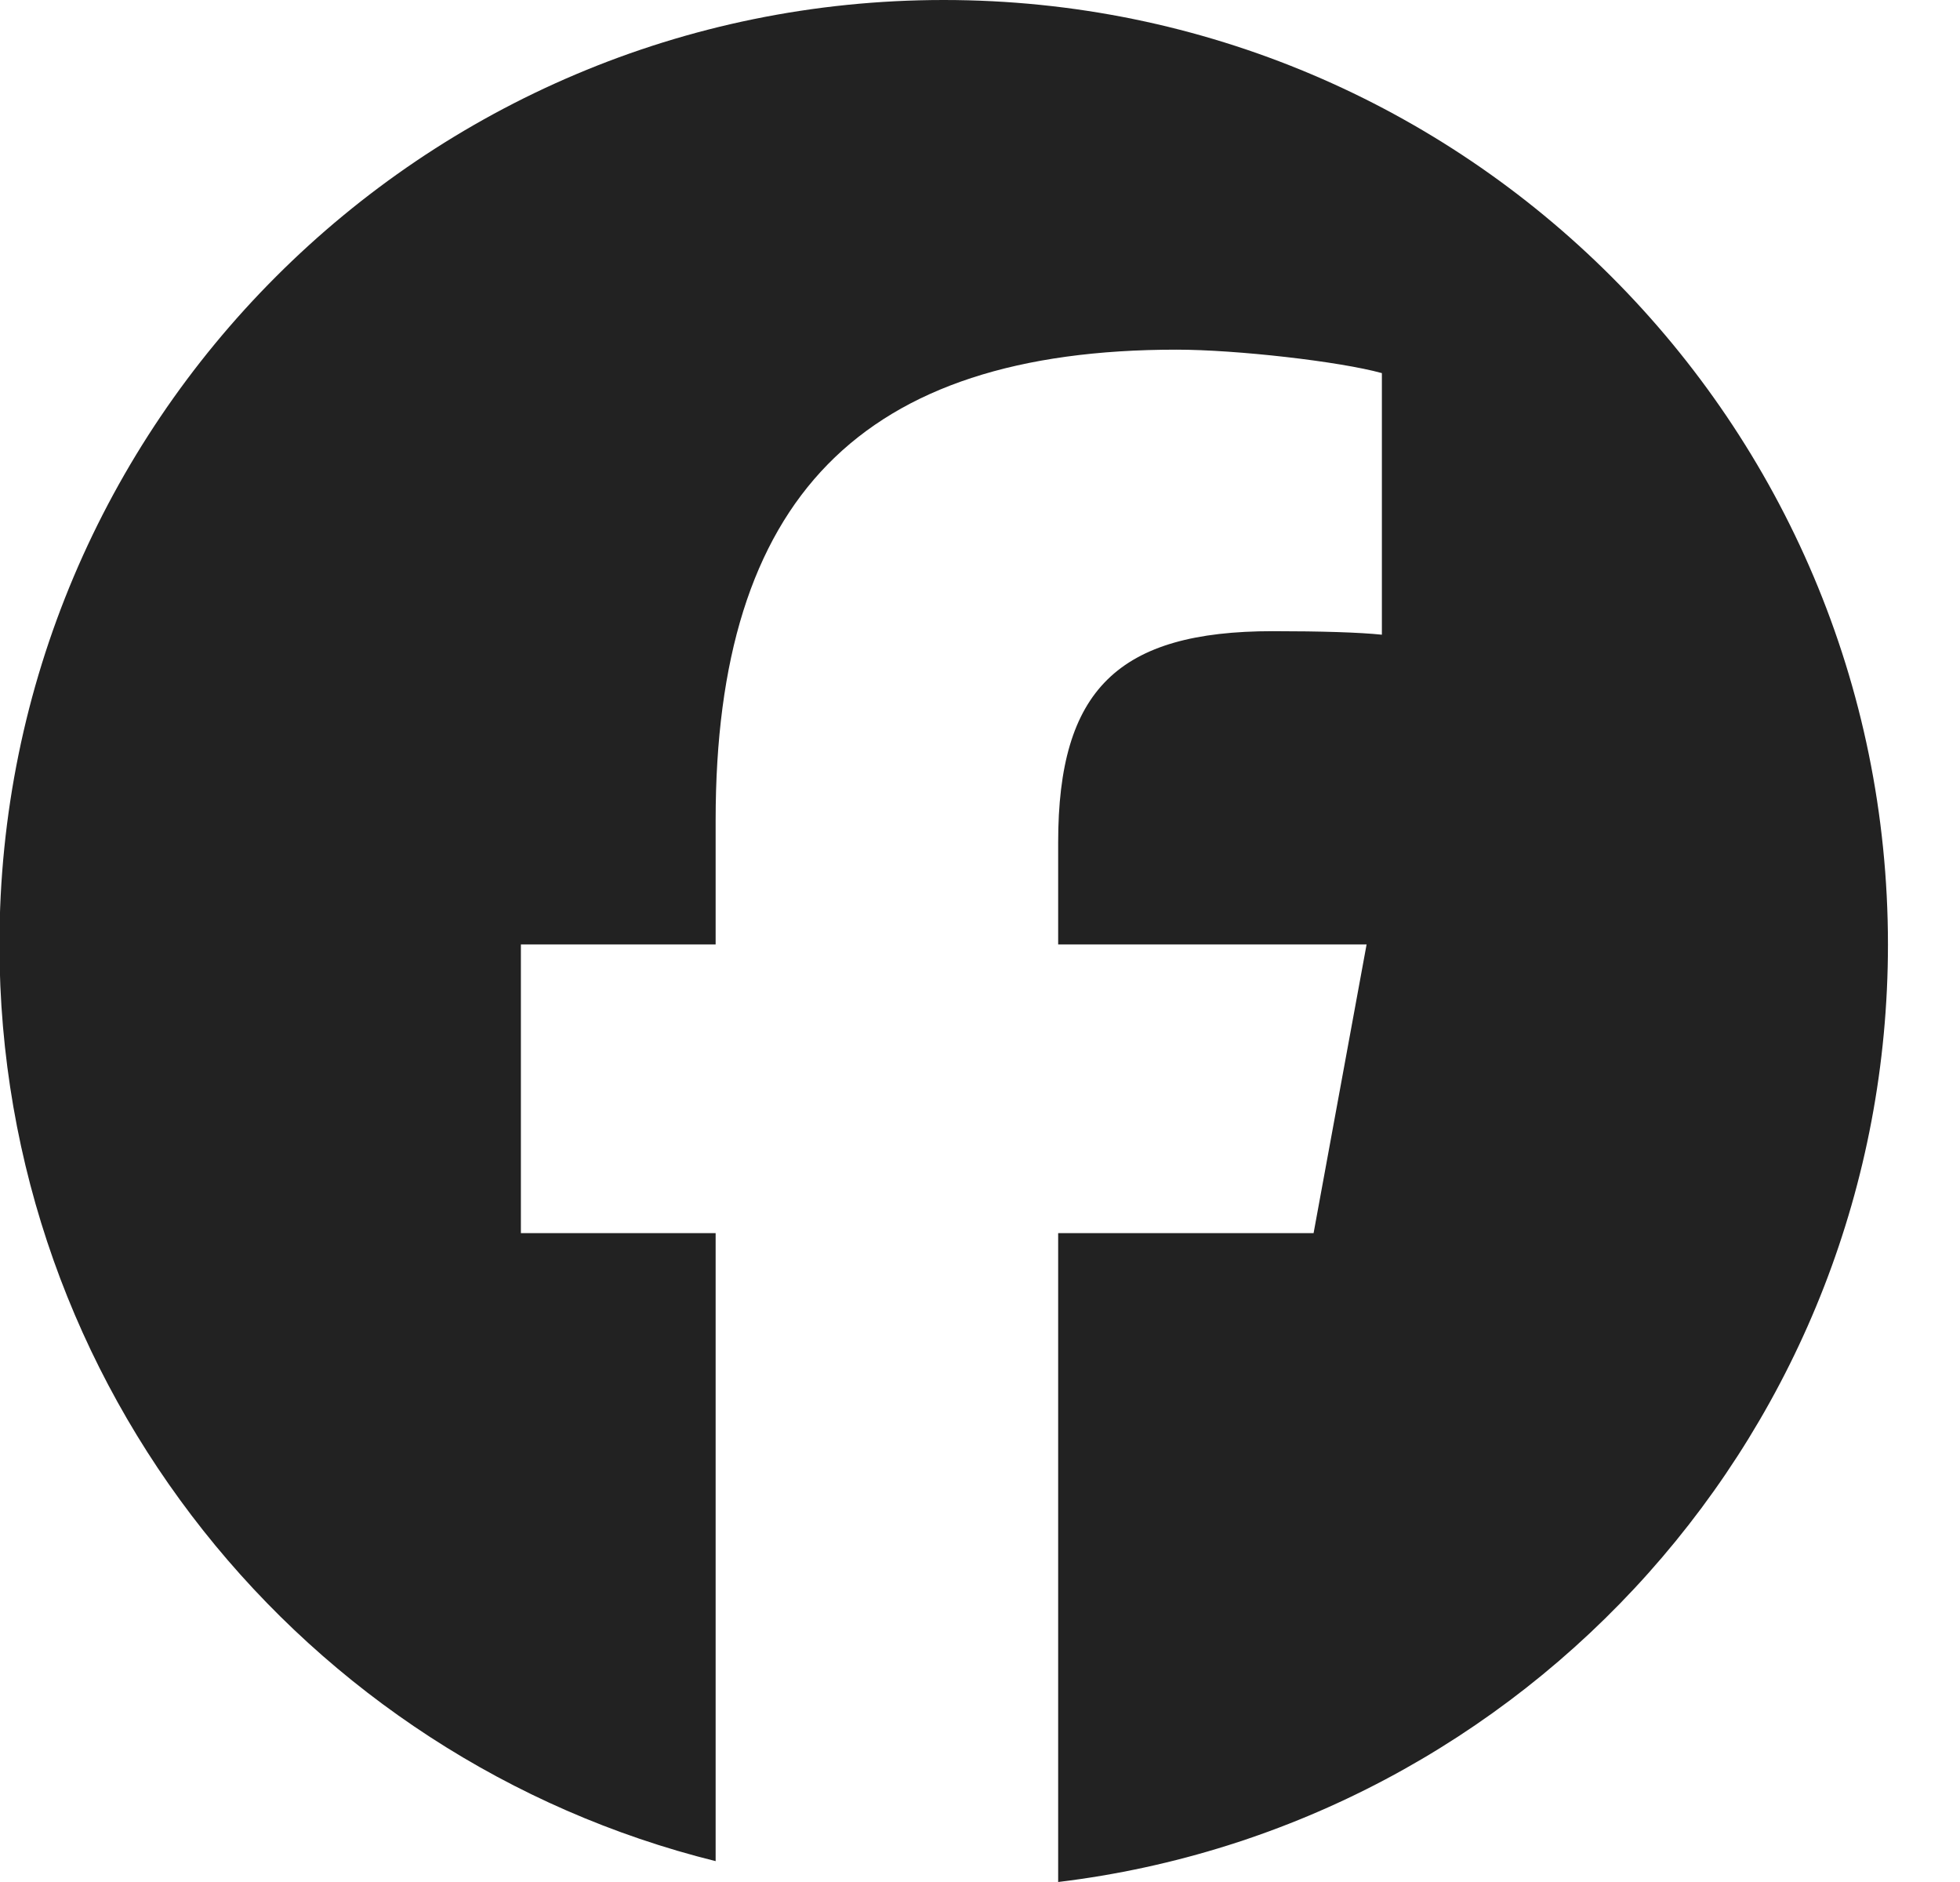
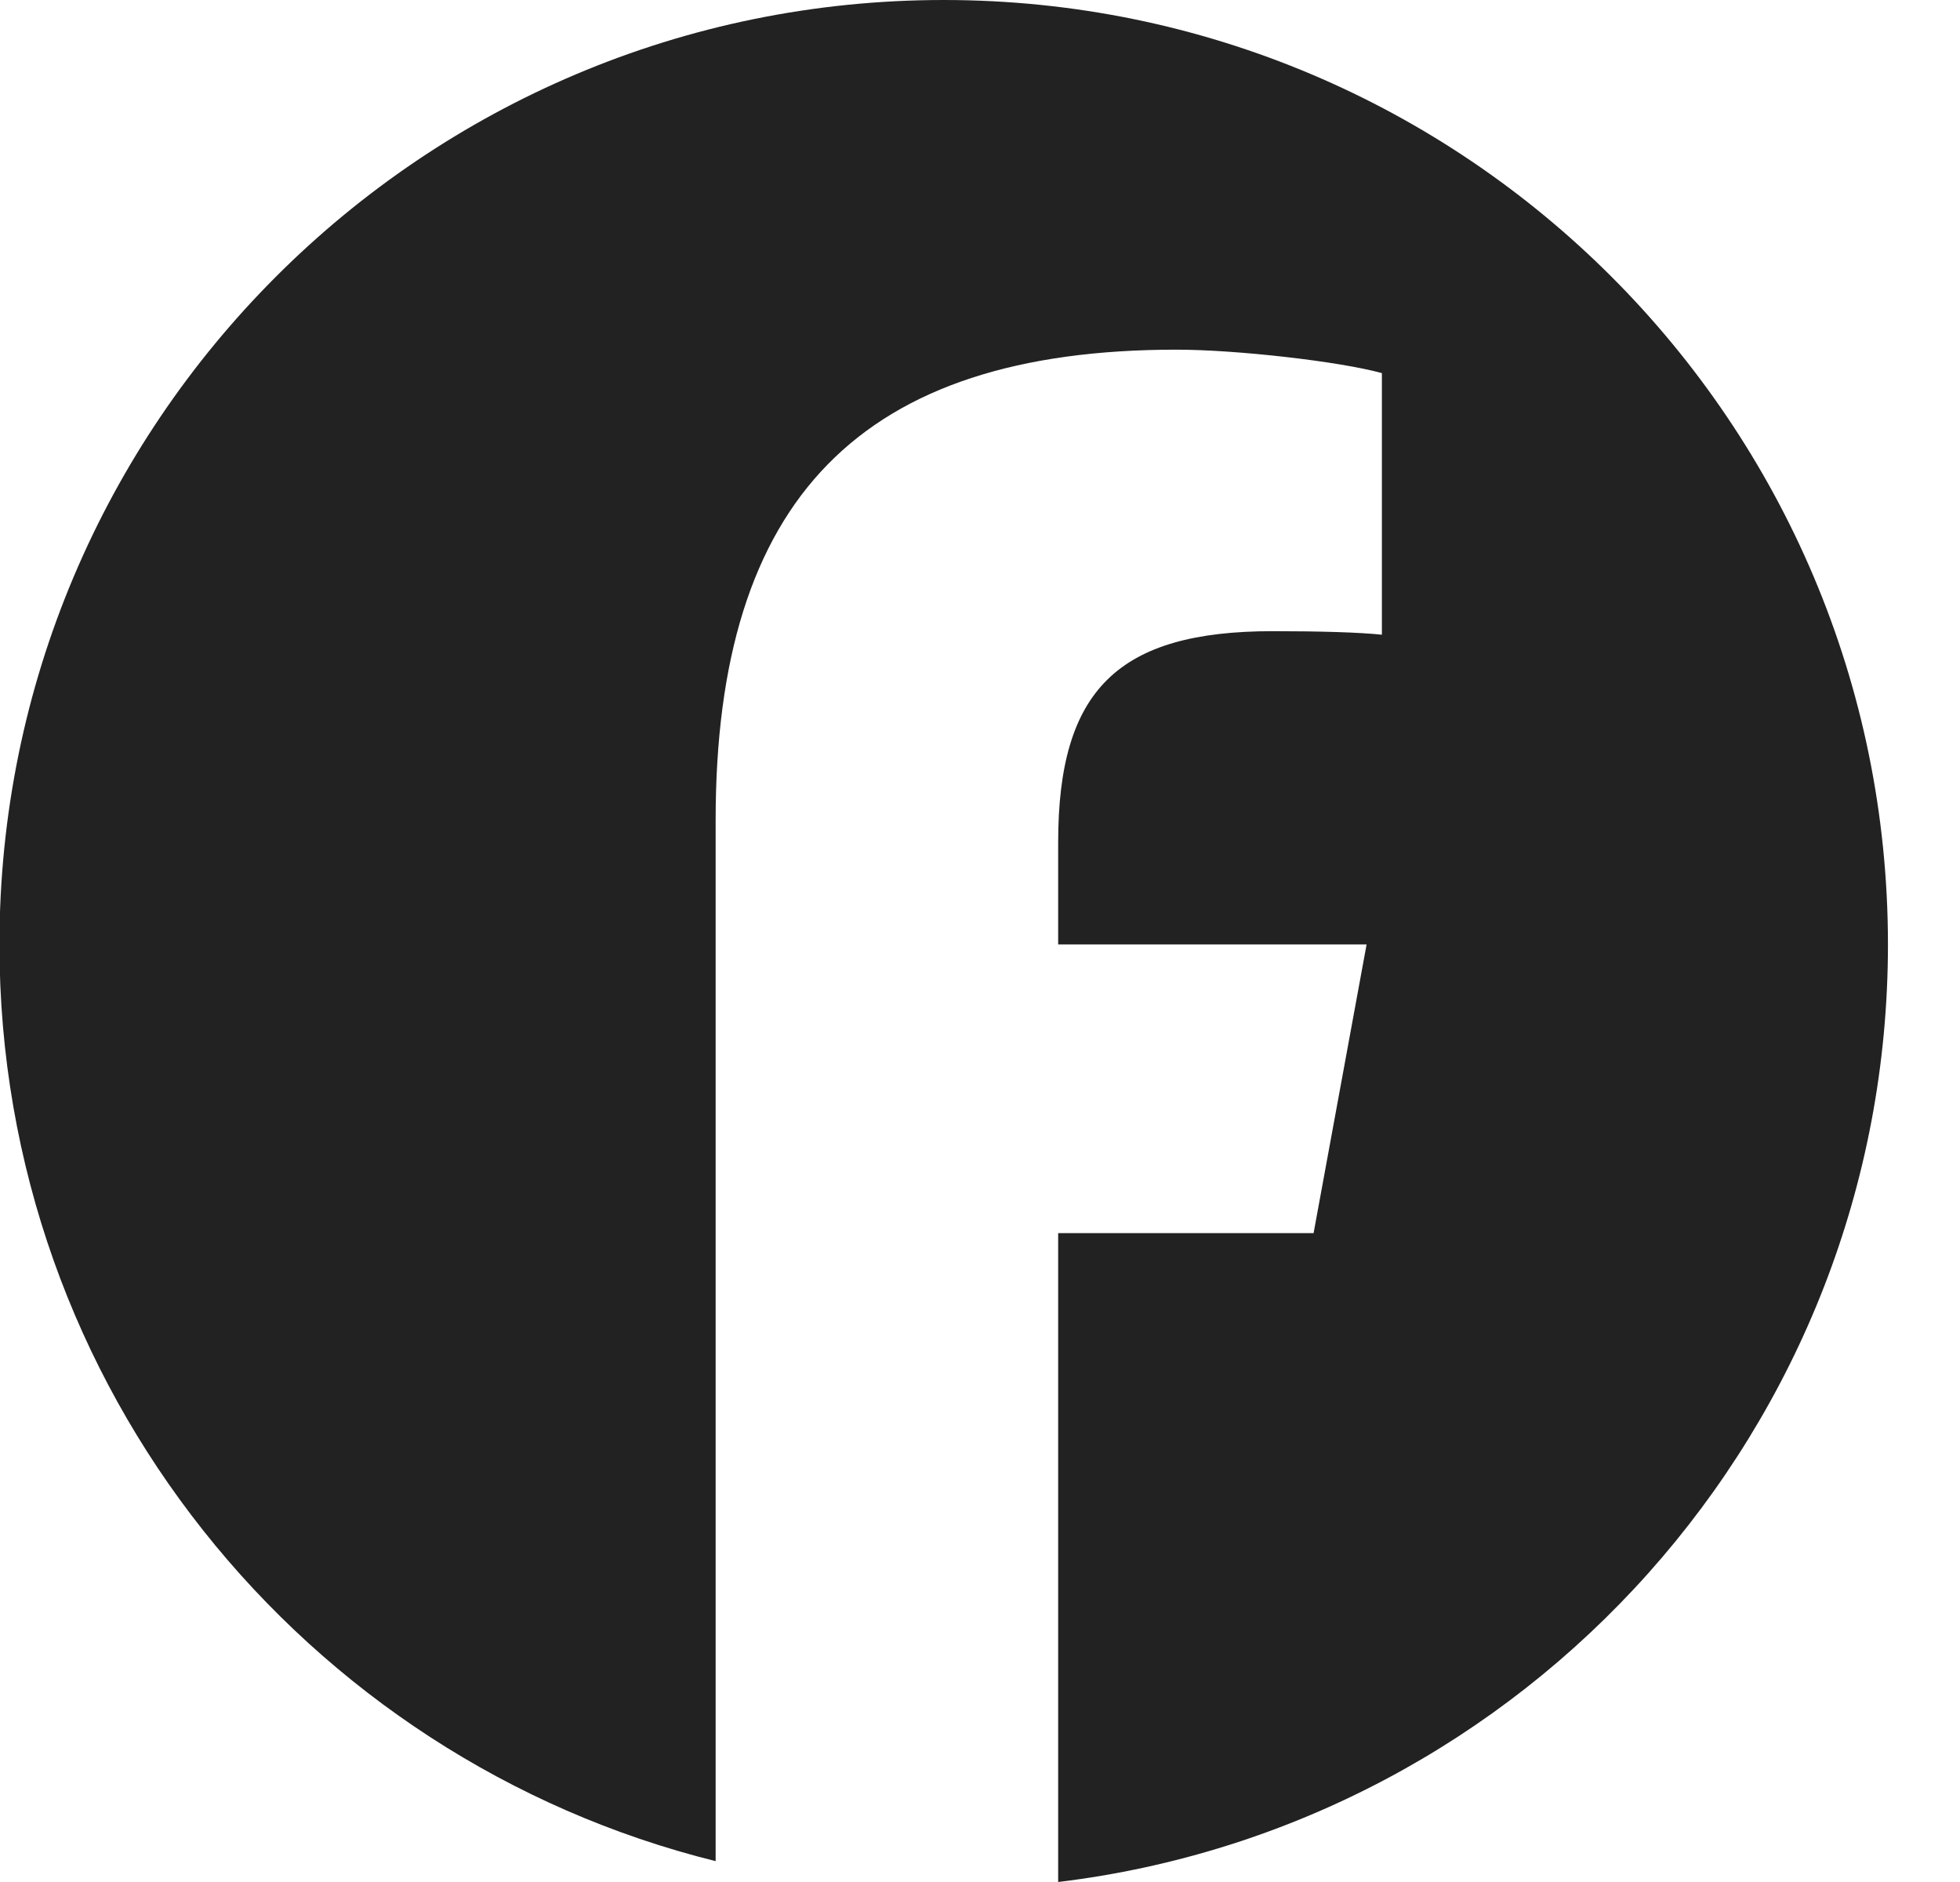
<svg xmlns="http://www.w3.org/2000/svg" width="25" height="24" viewBox="0 0 25 24" fill="none">
-   <path id="fb" d="M24.081 12.044C24.081 5.392 18.689 0 12.037 0C5.385 0 -0.007 5.392 -0.007 12.044C-0.007 17.692 3.882 22.432 9.128 23.734V15.725H6.644V12.044H9.128V10.458C9.128 6.359 10.983 4.459 15.007 4.459C15.771 4.459 17.087 4.609 17.626 4.758V8.094C17.342 8.064 16.848 8.049 16.235 8.049C14.26 8.049 13.497 8.797 13.497 10.742V12.044H17.431L16.755 15.725H13.497V24C19.46 23.28 24.081 18.202 24.081 12.044H24.081Z" fill="#222222" />
+   <path id="fb" d="M24.081 12.044C24.081 5.392 18.689 0 12.037 0C5.385 0 -0.007 5.392 -0.007 12.044C-0.007 17.692 3.882 22.432 9.128 23.734V15.725V12.044H9.128V10.458C9.128 6.359 10.983 4.459 15.007 4.459C15.771 4.459 17.087 4.609 17.626 4.758V8.094C17.342 8.064 16.848 8.049 16.235 8.049C14.26 8.049 13.497 8.797 13.497 10.742V12.044H17.431L16.755 15.725H13.497V24C19.46 23.28 24.081 18.202 24.081 12.044H24.081Z" fill="#222222" />
</svg>